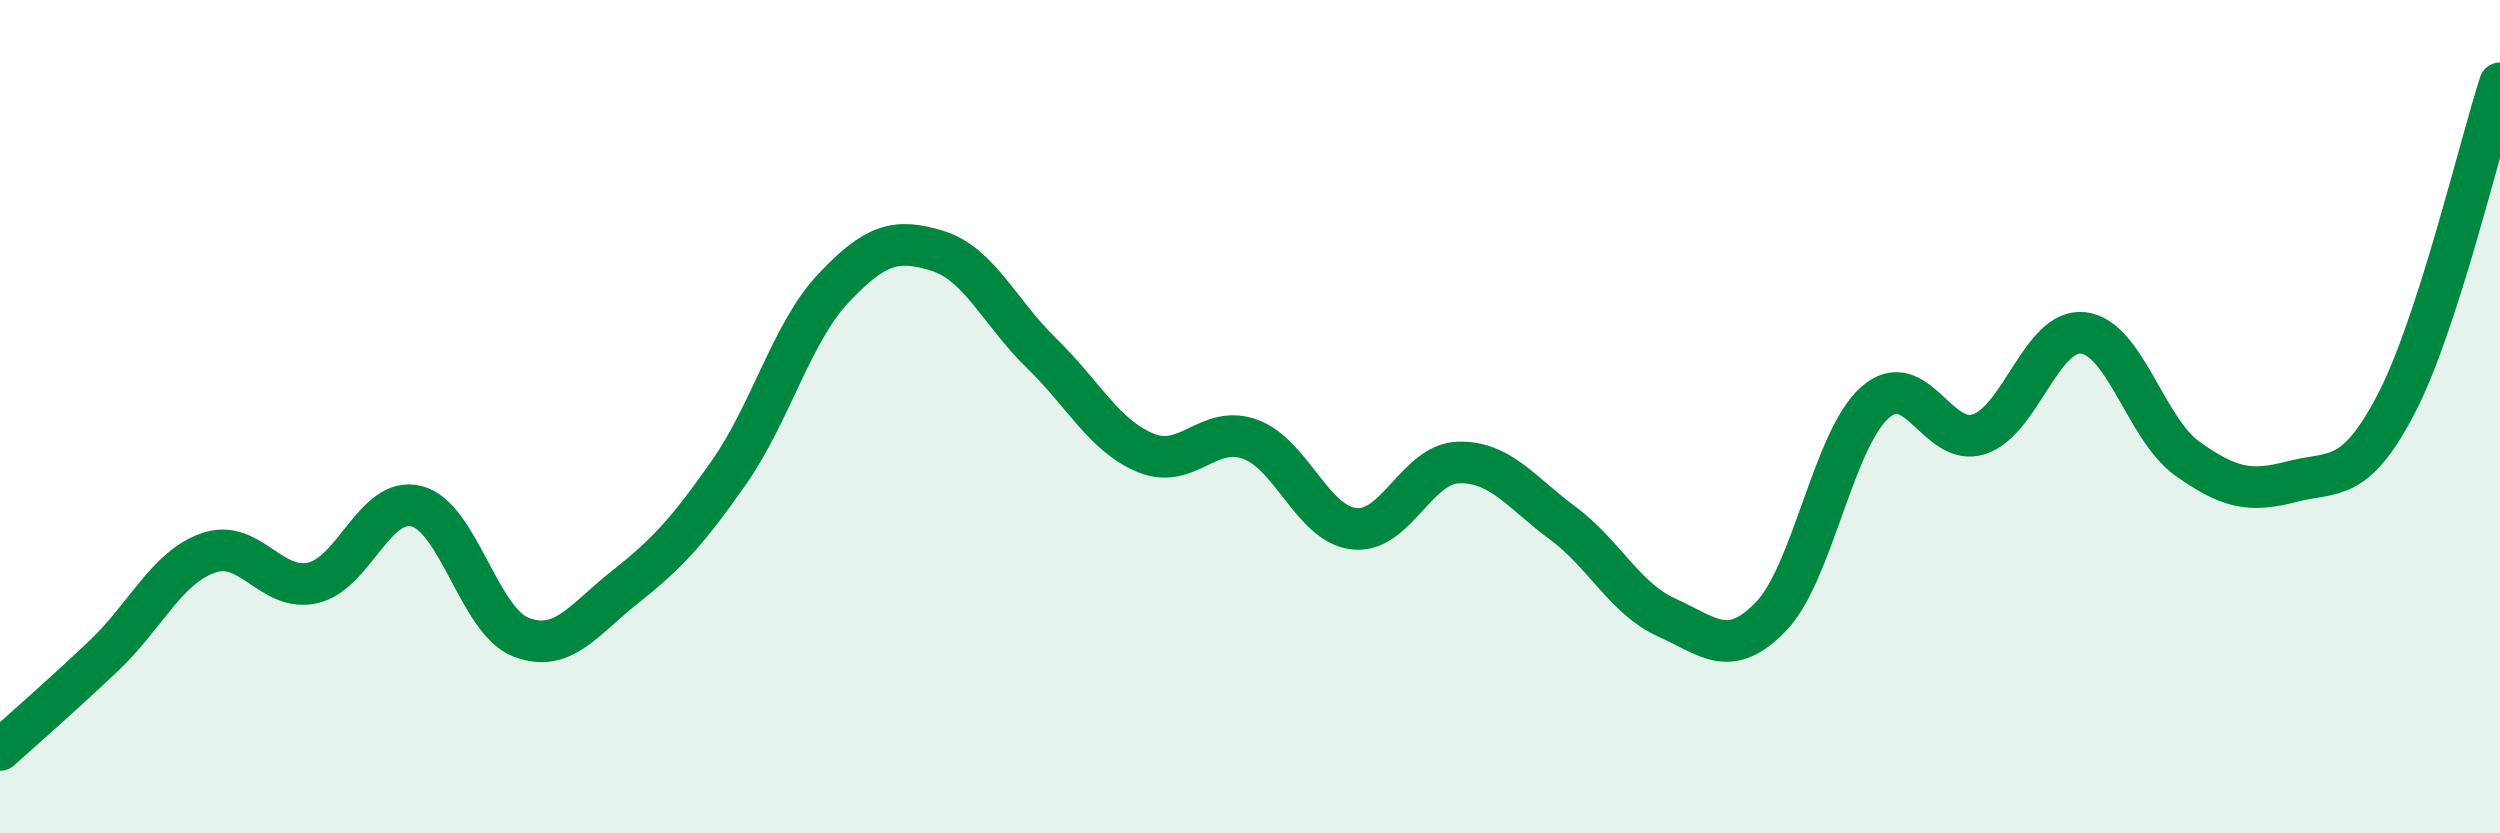
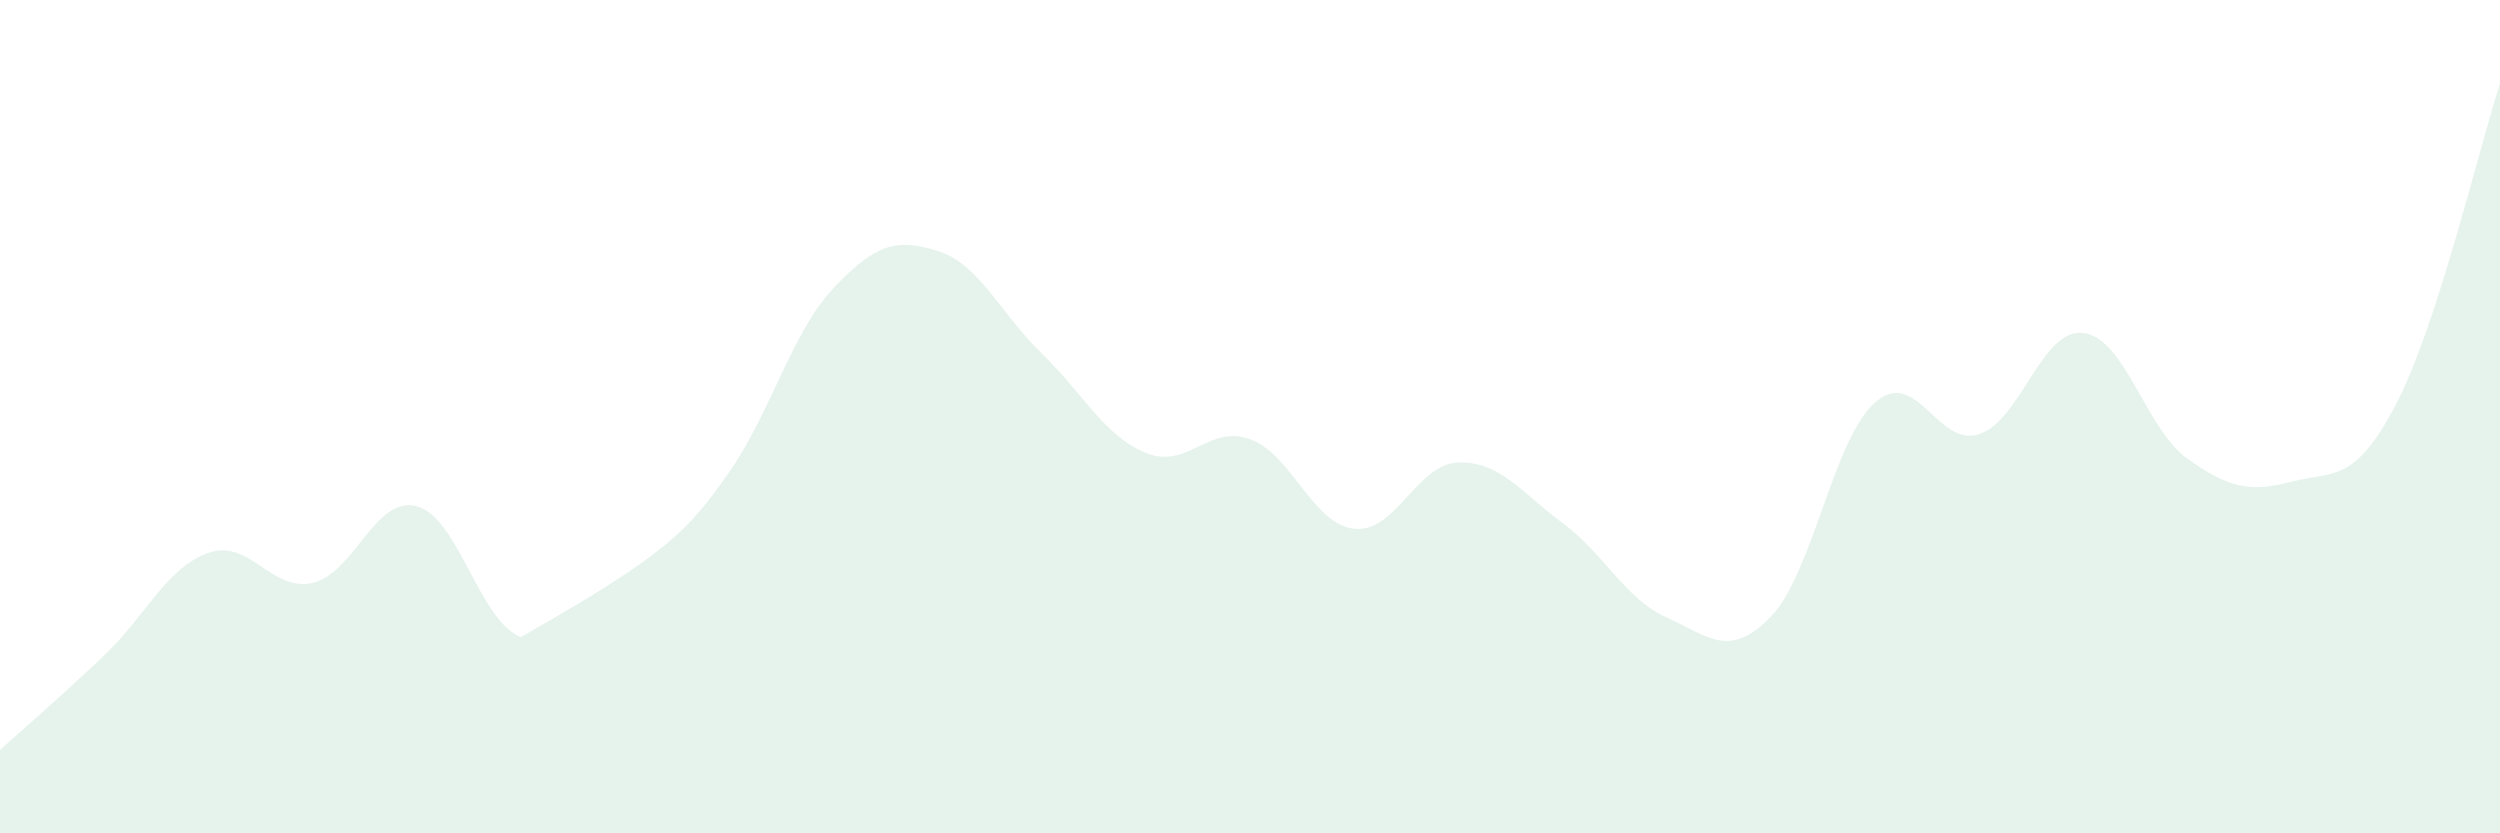
<svg xmlns="http://www.w3.org/2000/svg" width="60" height="20" viewBox="0 0 60 20">
-   <path d="M 0,18 C 0.5,17.55 1.5,16.68 2.5,15.73 C 3.5,14.78 4,13.62 5,13.27 C 6,12.92 6.5,14.21 7.5,13.99 C 8.5,13.77 9,11.89 10,12.15 C 11,12.41 11.5,14.9 12.5,15.29 C 13.5,15.68 14,14.88 15,14.09 C 16,13.3 16.5,12.76 17.5,11.33 C 18.5,9.9 19,7.98 20,6.92 C 21,5.86 21.5,5.71 22.5,6.02 C 23.5,6.33 24,7.51 25,8.48 C 26,9.45 26.5,10.46 27.5,10.87 C 28.5,11.28 29,10.18 30,10.54 C 31,10.9 31.5,12.58 32.5,12.69 C 33.5,12.8 34,11.13 35,11.1 C 36,11.07 36.5,11.81 37.5,12.55 C 38.5,13.29 39,14.37 40,14.82 C 41,15.27 41.5,15.83 42.5,14.8 C 43.5,13.77 44,10.54 45,9.66 C 46,8.78 46.5,10.75 47.5,10.42 C 48.5,10.09 49,7.87 50,7.99 C 51,8.11 51.5,10.3 52.5,11.01 C 53.5,11.72 54,11.82 55,11.56 C 56,11.3 56.5,11.62 57.5,9.71 C 58.5,7.8 59.5,3.54 60,2L60 20L0 20Z" fill="#008740" opacity="0.1" stroke-linecap="round" stroke-linejoin="round" />
-   <path d="M 0,18 C 0.5,17.55 1.5,16.68 2.5,15.73 C 3.5,14.78 4,13.62 5,13.27 C 6,12.92 6.5,14.21 7.5,13.99 C 8.5,13.77 9,11.89 10,12.15 C 11,12.41 11.5,14.9 12.5,15.29 C 13.5,15.68 14,14.88 15,14.09 C 16,13.3 16.5,12.76 17.5,11.33 C 18.5,9.9 19,7.98 20,6.92 C 21,5.86 21.5,5.71 22.5,6.02 C 23.5,6.33 24,7.51 25,8.48 C 26,9.45 26.5,10.46 27.5,10.87 C 28.5,11.28 29,10.18 30,10.54 C 31,10.9 31.5,12.58 32.5,12.69 C 33.5,12.8 34,11.13 35,11.1 C 36,11.07 36.5,11.81 37.5,12.55 C 38.5,13.29 39,14.37 40,14.82 C 41,15.27 41.5,15.83 42.5,14.8 C 43.5,13.77 44,10.54 45,9.66 C 46,8.78 46.5,10.75 47.5,10.42 C 48.5,10.09 49,7.87 50,7.99 C 51,8.11 51.5,10.3 52.5,11.01 C 53.5,11.72 54,11.82 55,11.56 C 56,11.3 56.5,11.62 57.5,9.71 C 58.5,7.8 59.5,3.54 60,2" stroke="#008740" stroke-width="1" fill="none" stroke-linecap="round" stroke-linejoin="round" />
+   <path d="M 0,18 C 0.5,17.55 1.5,16.68 2.5,15.73 C 3.5,14.78 4,13.62 5,13.27 C 6,12.92 6.5,14.21 7.5,13.99 C 8.5,13.77 9,11.89 10,12.15 C 11,12.41 11.5,14.9 12.5,15.29 C 16,13.3 16.5,12.76 17.5,11.33 C 18.5,9.9 19,7.98 20,6.92 C 21,5.86 21.5,5.71 22.5,6.02 C 23.5,6.33 24,7.51 25,8.48 C 26,9.45 26.5,10.46 27.5,10.87 C 28.5,11.28 29,10.18 30,10.54 C 31,10.9 31.5,12.58 32.5,12.69 C 33.5,12.8 34,11.13 35,11.1 C 36,11.07 36.5,11.81 37.5,12.55 C 38.5,13.29 39,14.37 40,14.82 C 41,15.27 41.5,15.83 42.5,14.8 C 43.5,13.77 44,10.54 45,9.66 C 46,8.78 46.5,10.75 47.5,10.42 C 48.5,10.09 49,7.87 50,7.99 C 51,8.11 51.5,10.3 52.5,11.01 C 53.5,11.72 54,11.82 55,11.56 C 56,11.3 56.5,11.62 57.5,9.71 C 58.5,7.8 59.5,3.54 60,2L60 20L0 20Z" fill="#008740" opacity="0.1" stroke-linecap="round" stroke-linejoin="round" />
</svg>